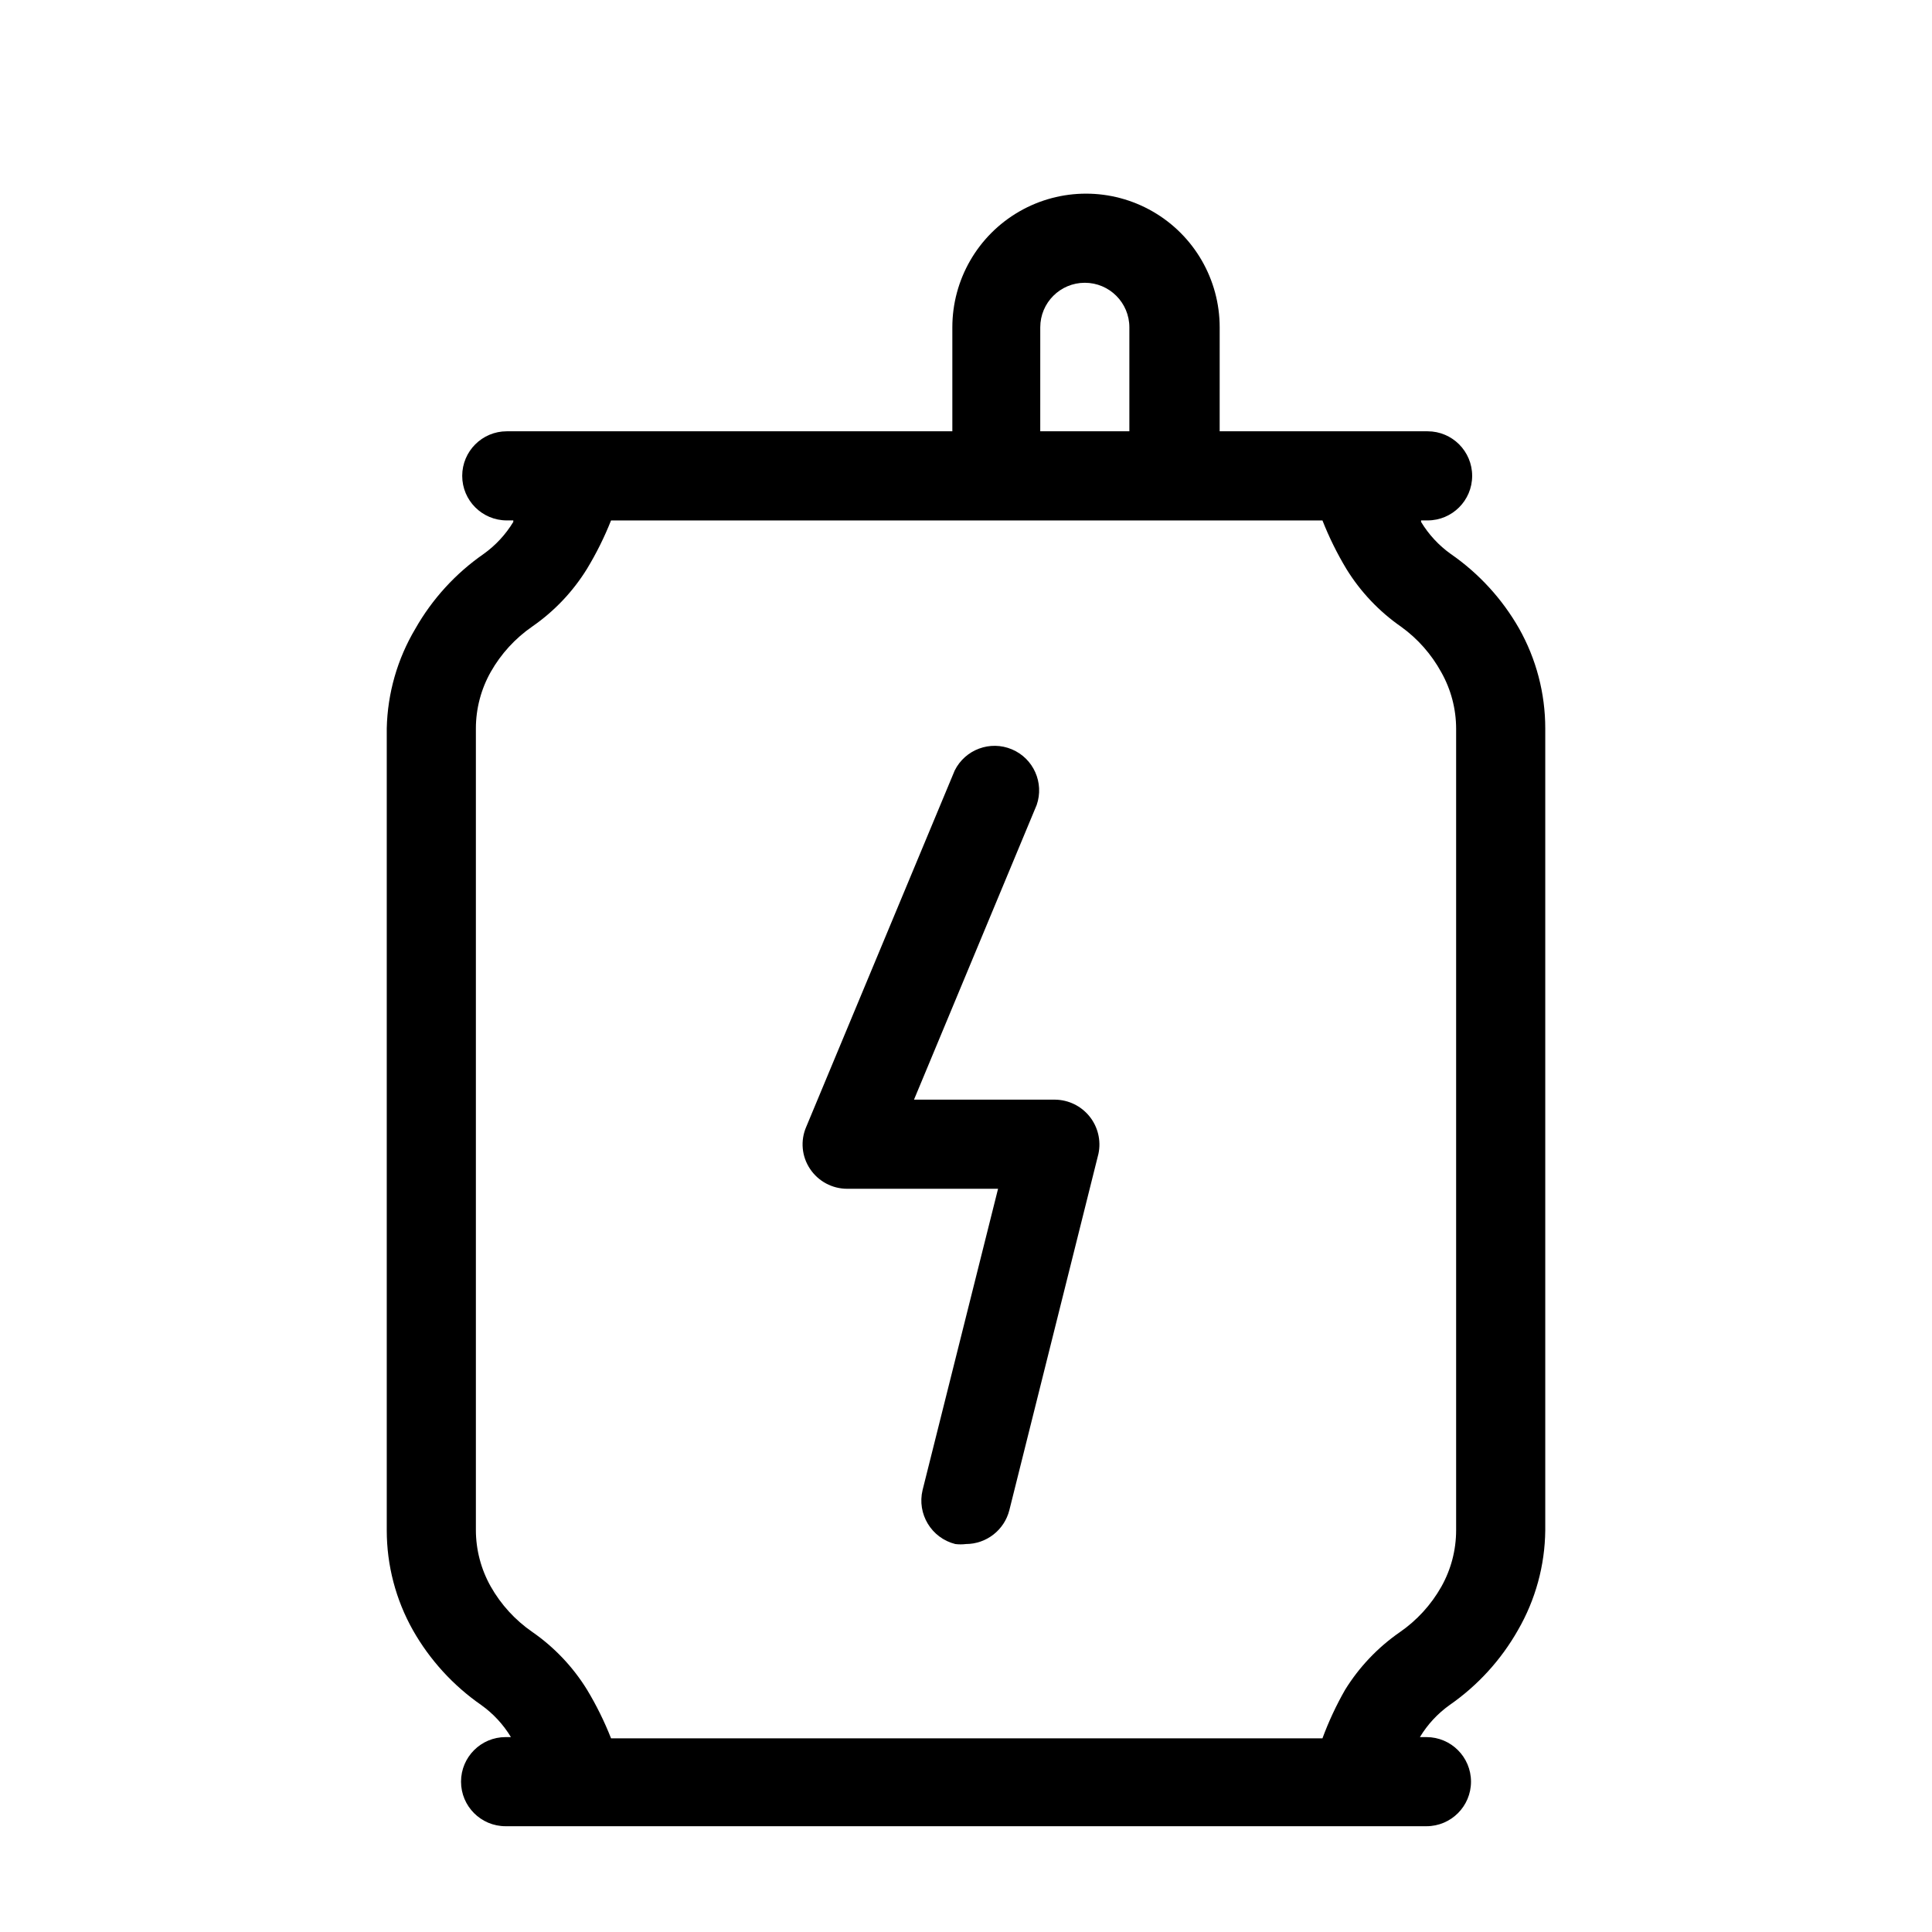
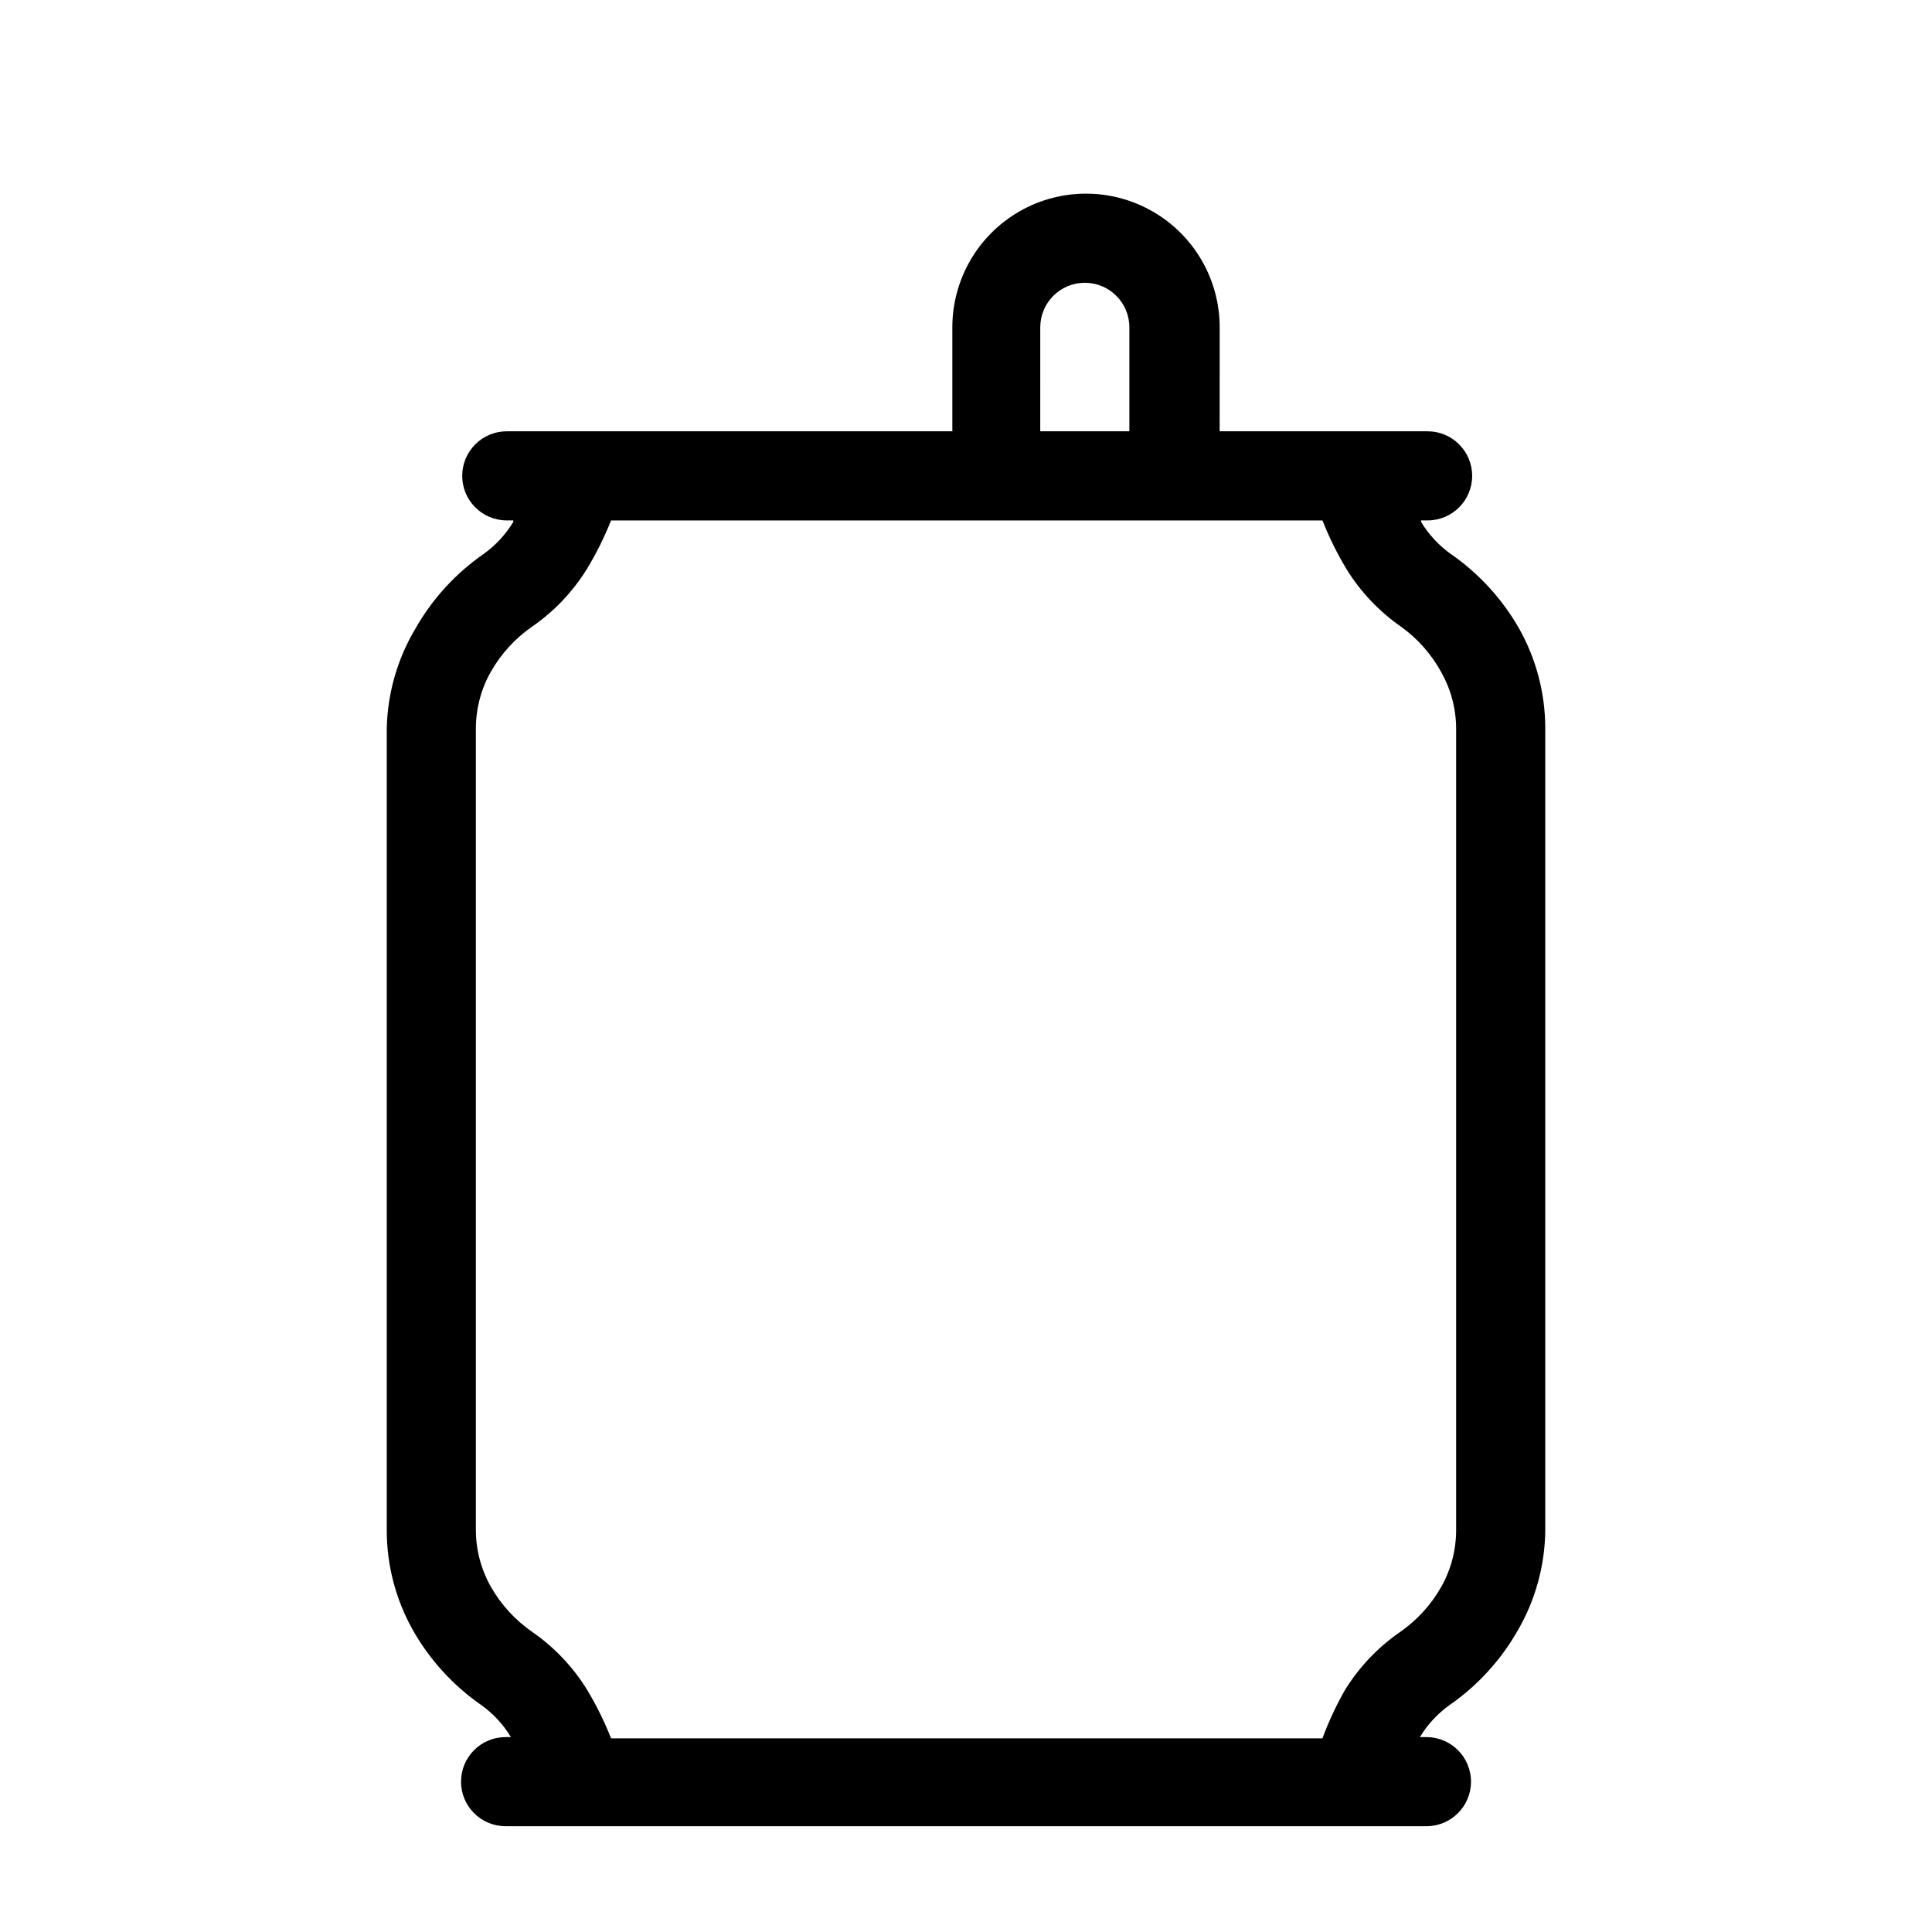
<svg xmlns="http://www.w3.org/2000/svg" fill="#000000" width="800px" height="800px" version="1.1" viewBox="144 144 512 512">
  <g>
    <path d="m528.47 290.81c-3.176-2.266-5.856-5.16-7.871-8.5v-0.395h1.73c6.523 0 11.809-5.285 11.809-11.809 0-6.519-5.285-11.809-11.809-11.809h-55.105l0.004-27.551c0-12.656-6.754-24.352-17.715-30.68-10.957-6.328-24.461-6.328-35.422 0-10.961 6.328-17.711 18.023-17.711 30.68v27.551h-118.08c-6.519 0-11.809 5.289-11.809 11.809 0 6.523 5.289 11.809 11.809 11.809h1.73v0.395c-2.016 3.34-4.695 6.234-7.871 8.5-7.445 5.172-13.633 11.953-18.105 19.84-4.75 7.992-7.352 17.074-7.559 26.371v212.54c0 9.266 2.387 18.375 6.93 26.449 4.473 7.887 10.66 14.668 18.105 19.84 3.176 2.266 5.856 5.16 7.871 8.5h-1.418c-6.519 0-11.805 5.289-11.805 11.809 0 6.523 5.285 11.809 11.805 11.809h244.04c6.519 0 11.809-5.285 11.809-11.809 0-6.519-5.289-11.809-11.809-11.809h-1.734c2.019-3.34 4.695-6.234 7.875-8.5 7.445-5.172 13.633-11.953 18.105-19.84 4.652-8.043 7.148-17.156 7.242-26.449v-212.54c0-9.266-2.387-18.375-6.93-26.449-4.481-7.859-10.668-14.613-18.105-19.762zm-108.79-60.062c0-6.519 5.285-11.809 11.809-11.809 6.519 0 11.805 5.289 11.805 11.809v27.551h-23.617zm110.21 318.82c-0.008 5.242-1.363 10.391-3.938 14.957-2.715 4.797-6.481 8.914-11.02 12.043-5.828 4.043-10.758 9.242-14.484 15.273-2.344 4.106-4.344 8.398-5.984 12.832h-188.53c-1.762-4.477-3.894-8.793-6.379-12.91-3.727-6.031-8.656-11.23-14.484-15.273-4.535-3.129-8.305-7.246-11.02-12.043-2.574-4.566-3.93-9.715-3.938-14.957v-212.46c0.008-5.242 1.363-10.395 3.938-14.957 2.715-4.797 6.484-8.914 11.02-12.047 5.828-4.039 10.758-9.238 14.484-15.27 2.481-4.094 4.613-8.383 6.379-12.832h188.53c1.762 4.473 3.894 8.793 6.379 12.91 3.727 6.031 8.656 11.23 14.484 15.273 4.394 3.172 8.023 7.289 10.625 12.043 2.574 4.566 3.93 9.715 3.938 14.957z" />
-     <path d="m423.61 435.42h-37.391l32.512-78.09c2.039-5.883-0.84-12.344-6.582-14.754-5.742-2.414-12.371 0.047-15.145 5.621l-39.359 94.465c-1.566 3.633-1.184 7.812 1.023 11.102 2.188 3.293 5.883 5.273 9.84 5.273h39.988l-19.996 79.82c-1.535 6.344 2.332 12.738 8.66 14.328 0.941 0.117 1.895 0.117 2.836 0 5.43-0.016 10.16-3.707 11.492-8.973l23.617-94.465c0.73-3.481-0.137-7.106-2.363-9.879-2.227-2.773-5.574-4.406-9.133-4.449z" />
  </g>
</svg>